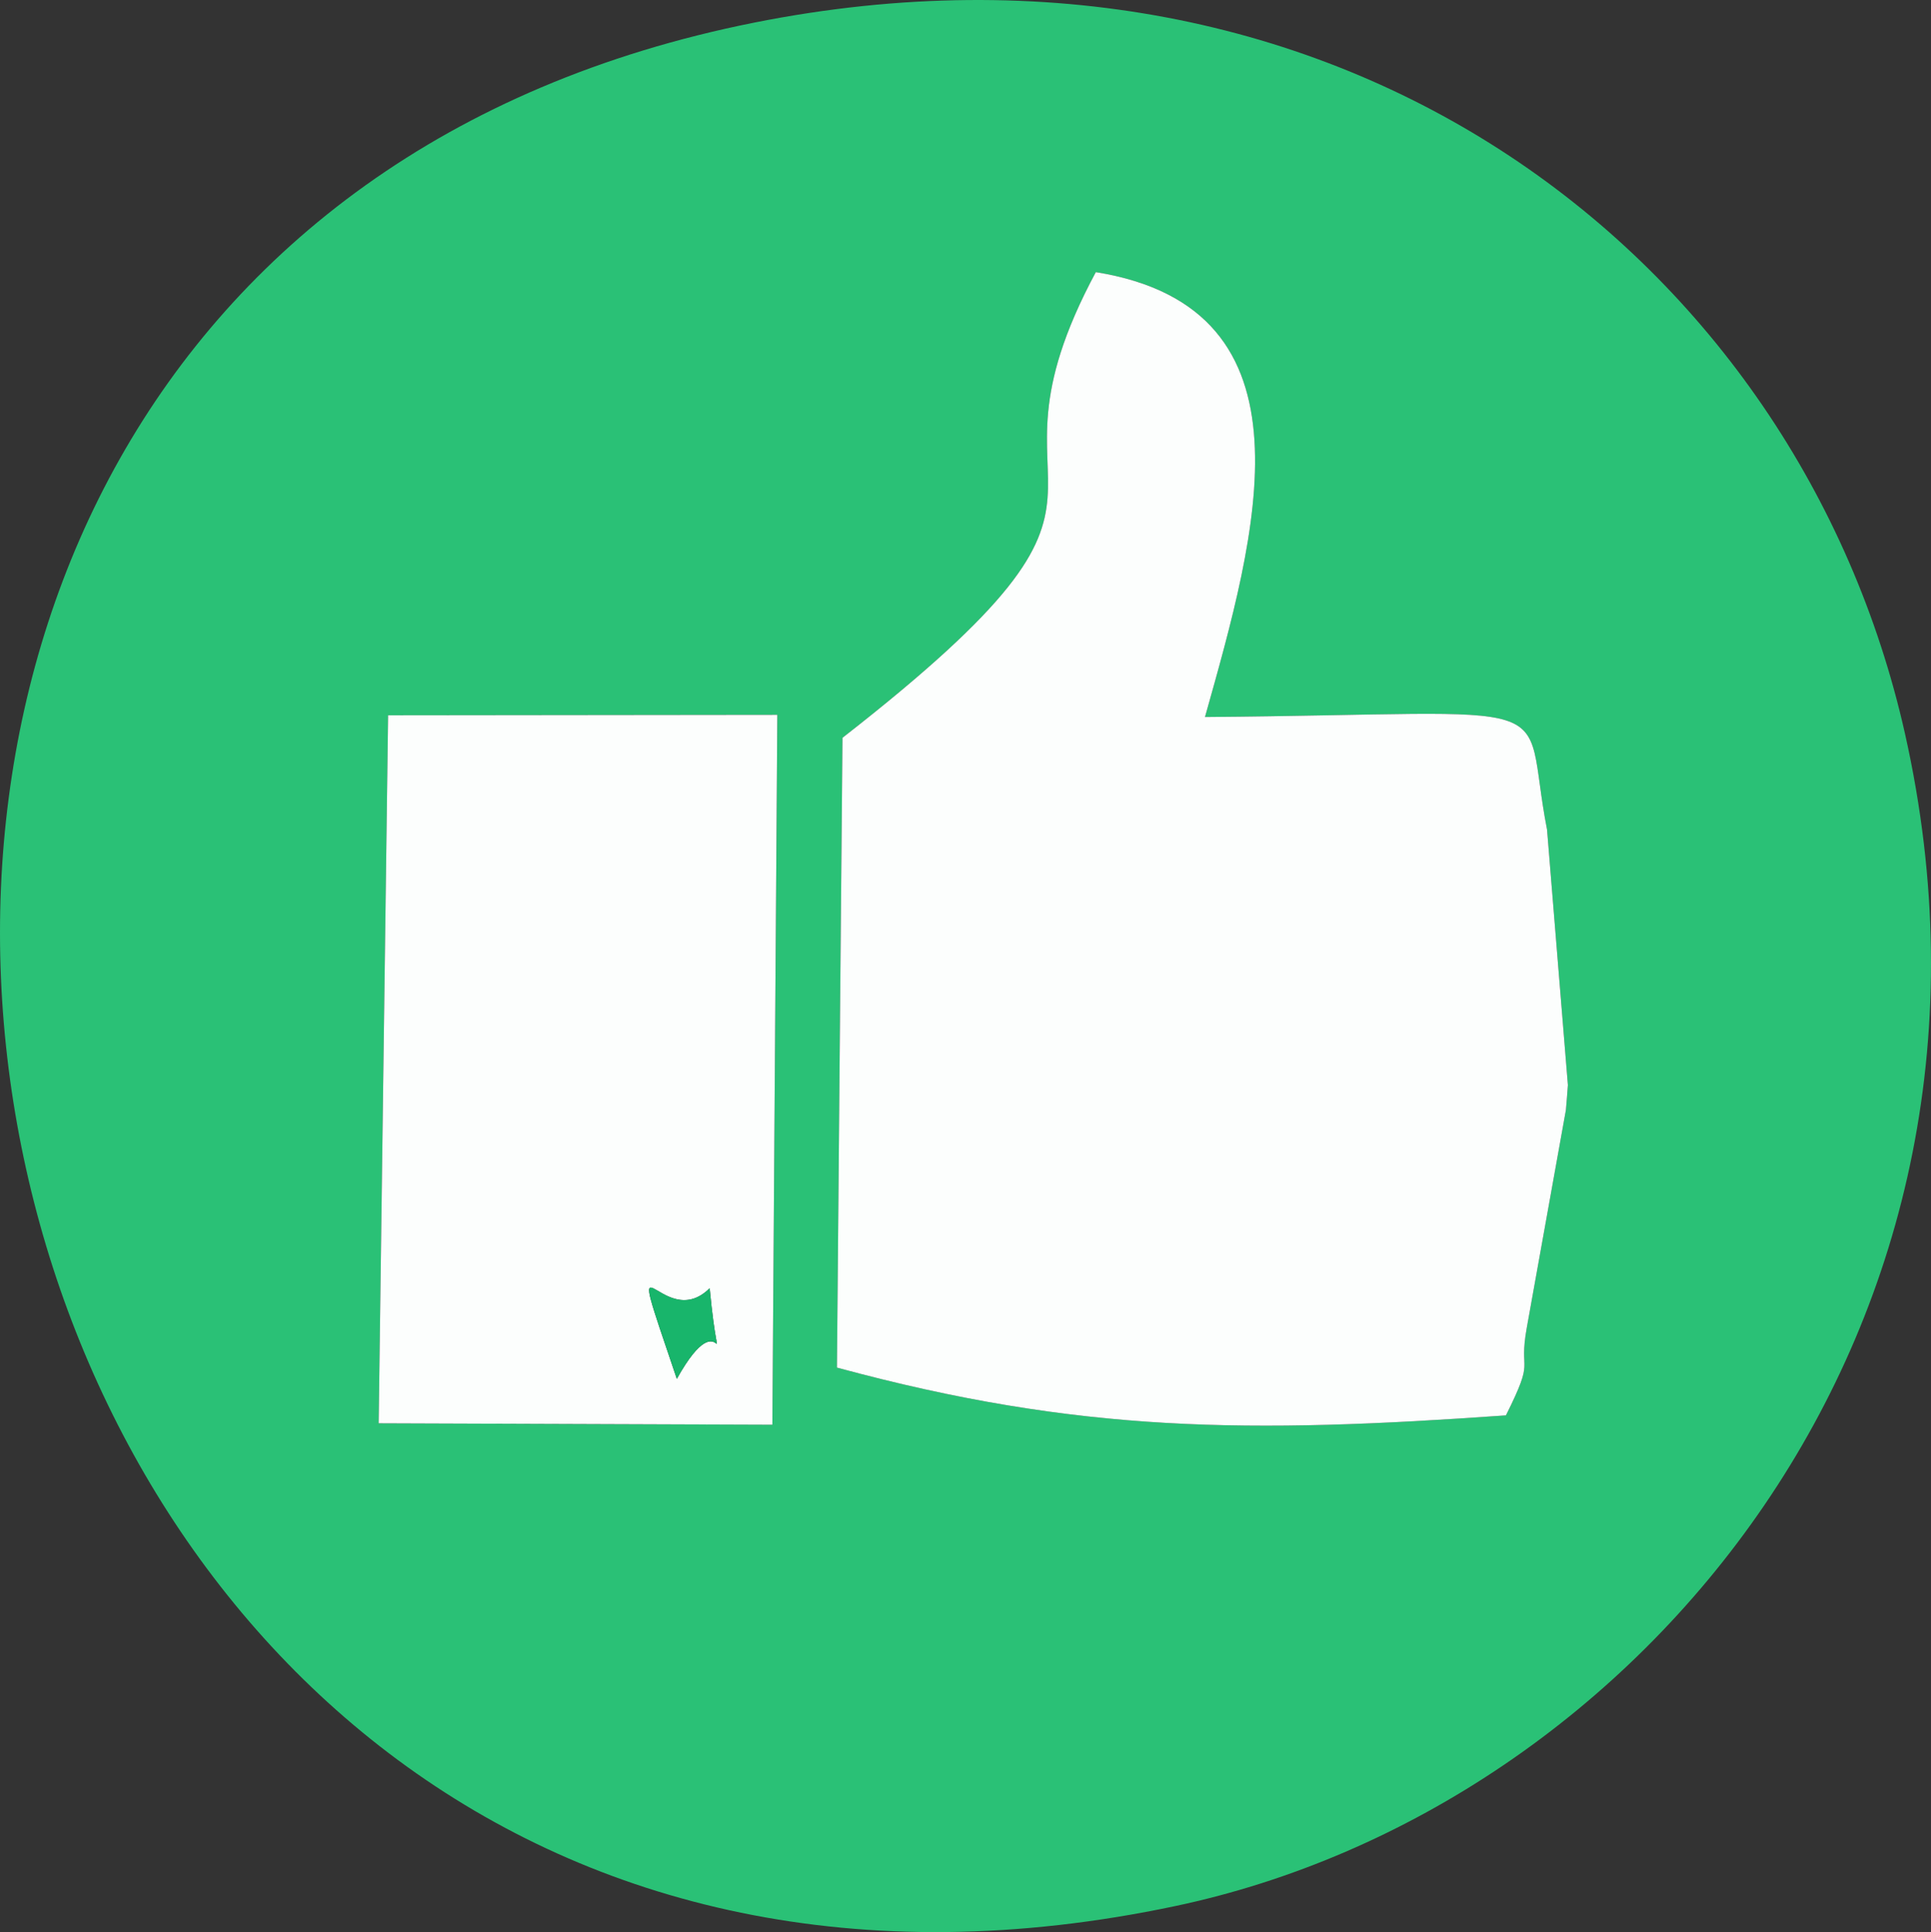
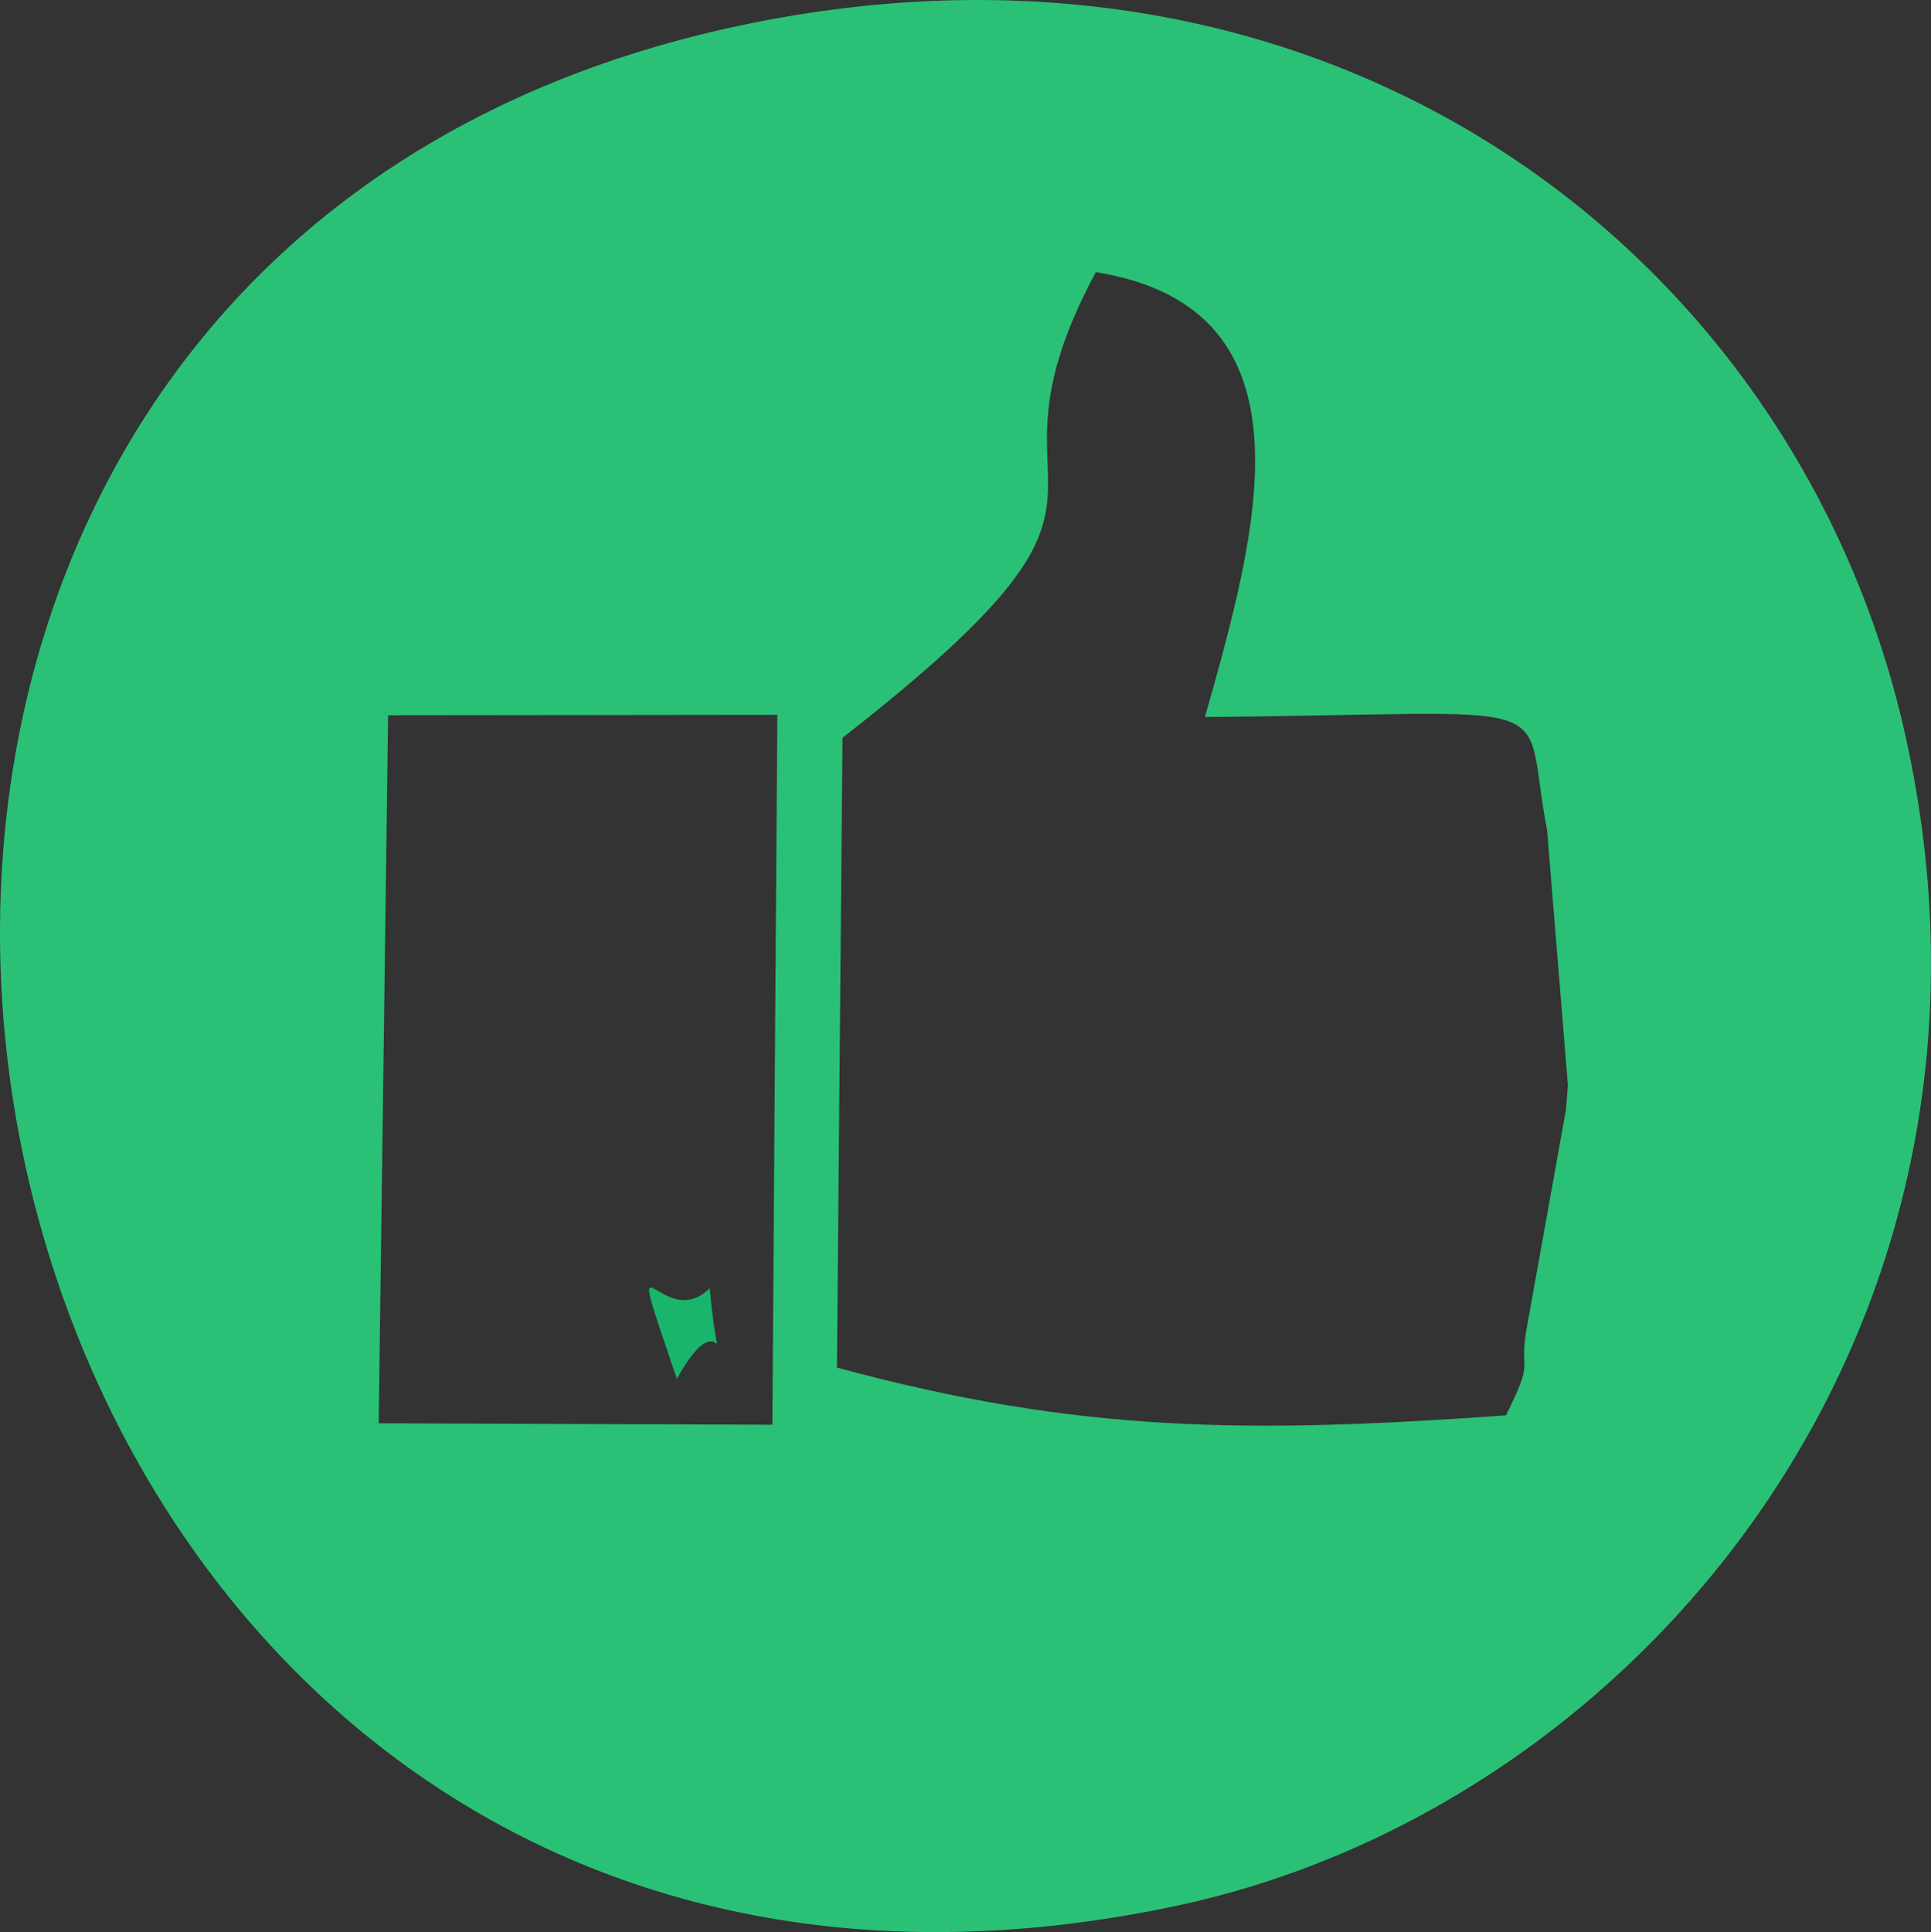
<svg xmlns="http://www.w3.org/2000/svg" xml:space="preserve" width="19.972mm" height="19.981mm" version="1.1" style="shape-rendering:geometricPrecision; text-rendering:geometricPrecision; image-rendering:optimizeQuality; fill-rule:evenodd; clip-rule:evenodd" viewBox="0 0 5384.57 5387.02">
  <rect x="0" y="0" width="5384.57" height="5387.02" fill="#333333" stroke="none" />
  <defs>
    <style type="text/css">
   
    .fil2 {fill:#18B56B}
    .fil0 {fill:#2AC176}
    .fil1 {fill:#FCFEFD}
   
  </style>
  </defs>
  <g id="Camada_x0020_1">
    <path class="fil0" d="M1082.19 1994.28l1085.37 -1.21 -13.8 1979.35 -1097.82 -4.02 26.26 -1974.12zm1267.05 62.82c954.15,-744.13 335.17,-606.42 706.47,-1298.41 631.36,101.83 446.76,734.4 304.44,1240.44 1039.94,-8.33 878.5,-71.82 953.83,314.09l58.13 712.16c-1.59,20.87 -3.64,49.2 -5.55,69.56l-109.03 606.74c-24.05,132.38 25.37,77.24 -58.23,244.66 -713.59,50.47 -1189.33,50.15 -1865.46,-133.24l15.42 -1756.01zm-246.2 -1994.04c-3443.05,686.89 -2380.54,6003.85 1175.2,5251.17 1296.33,-274.4 2404.73,-1618.08 2033.78,-3268.75 -297.08,-1322.05 -1569.82,-2309.42 -3208.98,-1982.42z" />
-     <path class="fil1" d="M2349.24 2057.1l-15.42 1756.01c676.14,183.38 1151.88,183.71 1865.46,133.24 83.6,-167.42 34.19,-112.29 58.23,-244.66l109.03 -606.74c1.91,-20.36 3.96,-48.69 5.55,-69.56l-58.13 -712.16c-75.33,-385.91 86.11,-322.42 -953.83,-314.09 142.32,-506.05 326.92,-1138.61 -304.44,-1240.44 -371.3,691.99 247.68,554.28 -706.47,1298.41z" />
-     <path class="fil1" d="M1887.33 3844.49c-159.47,-470.08 -44.03,-117.92 91.58,-252.67 29.93,315.46 44.38,8.03 -91.58,252.67zm-831.4 123.91l1097.82 4.02 13.8 -1979.35 -1085.37 1.21 -26.26 1974.12z" />
    <path class="fil2" d="M1978.91 3591.81c-135.61,134.75 -251.05,-217.41 -91.58,252.67 135.96,-244.64 121.51,62.79 91.58,-252.67z" />
  </g>
</svg>